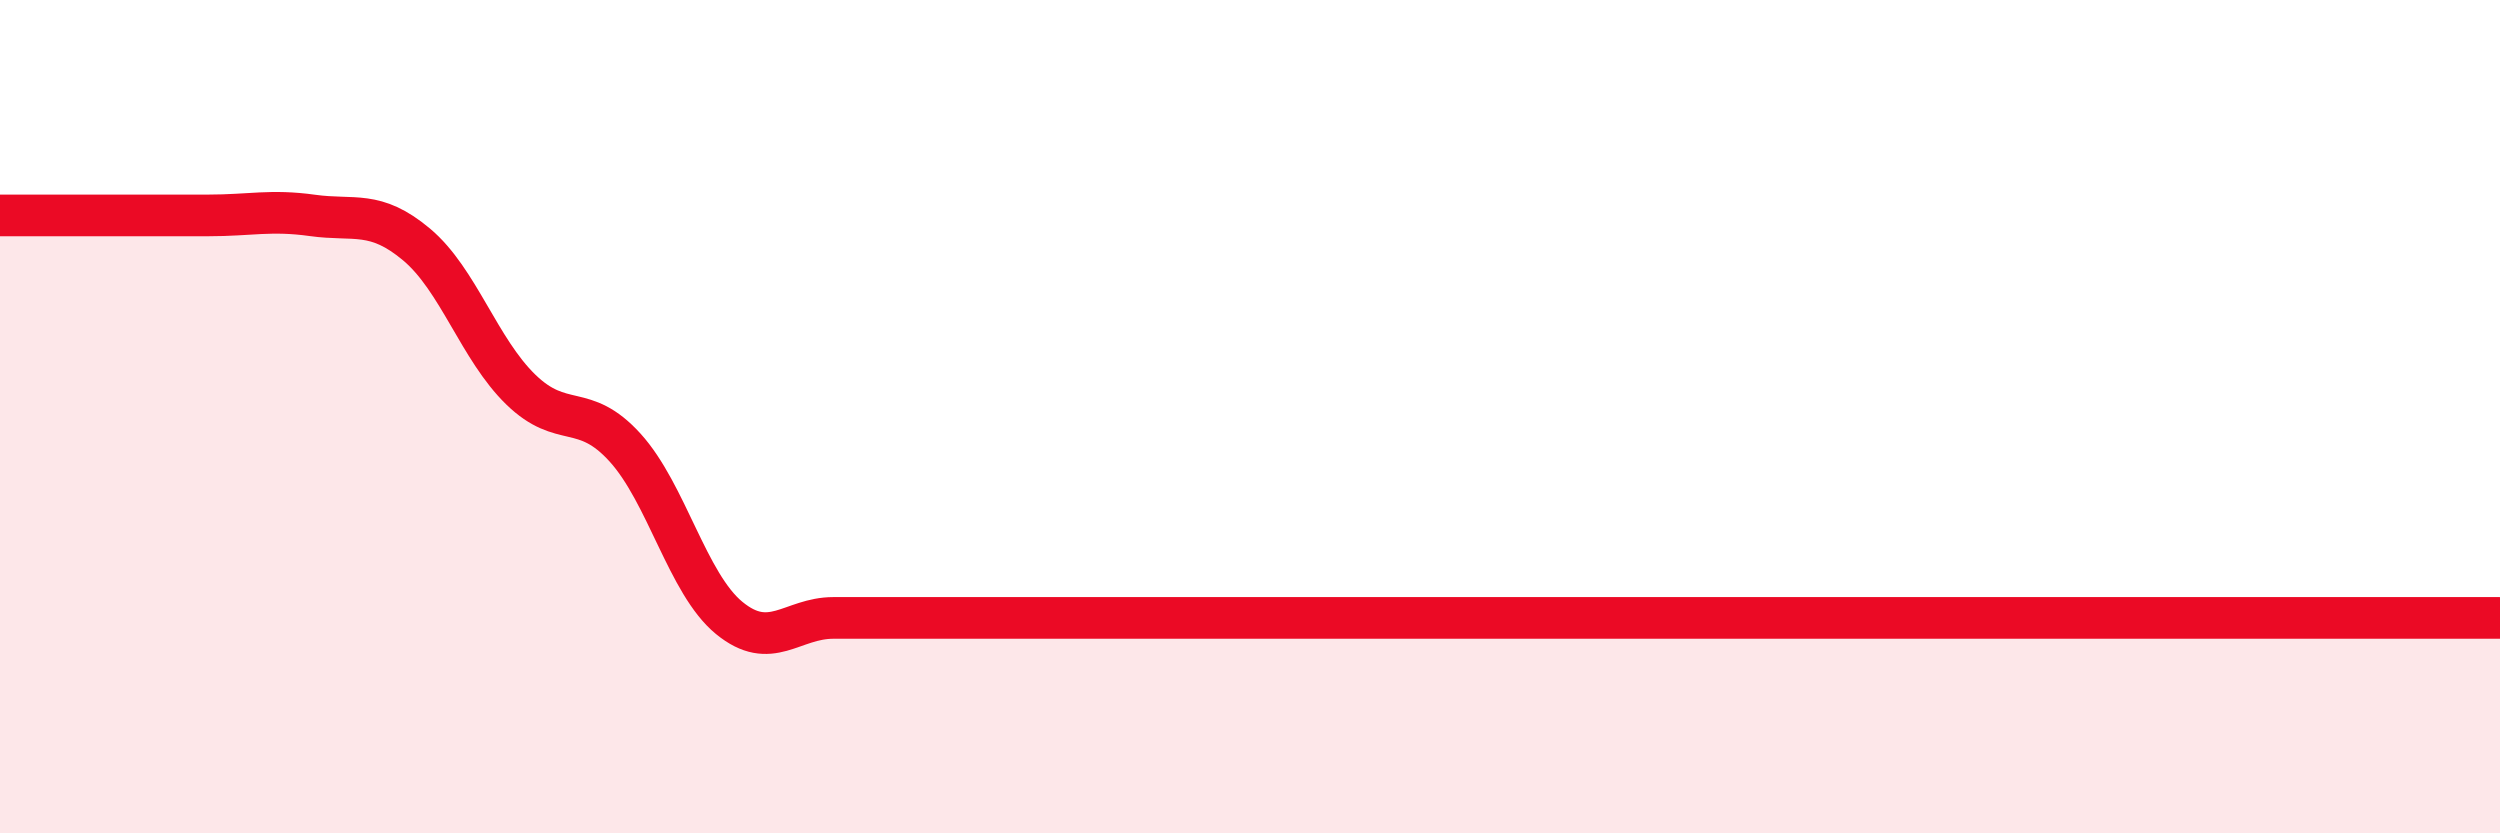
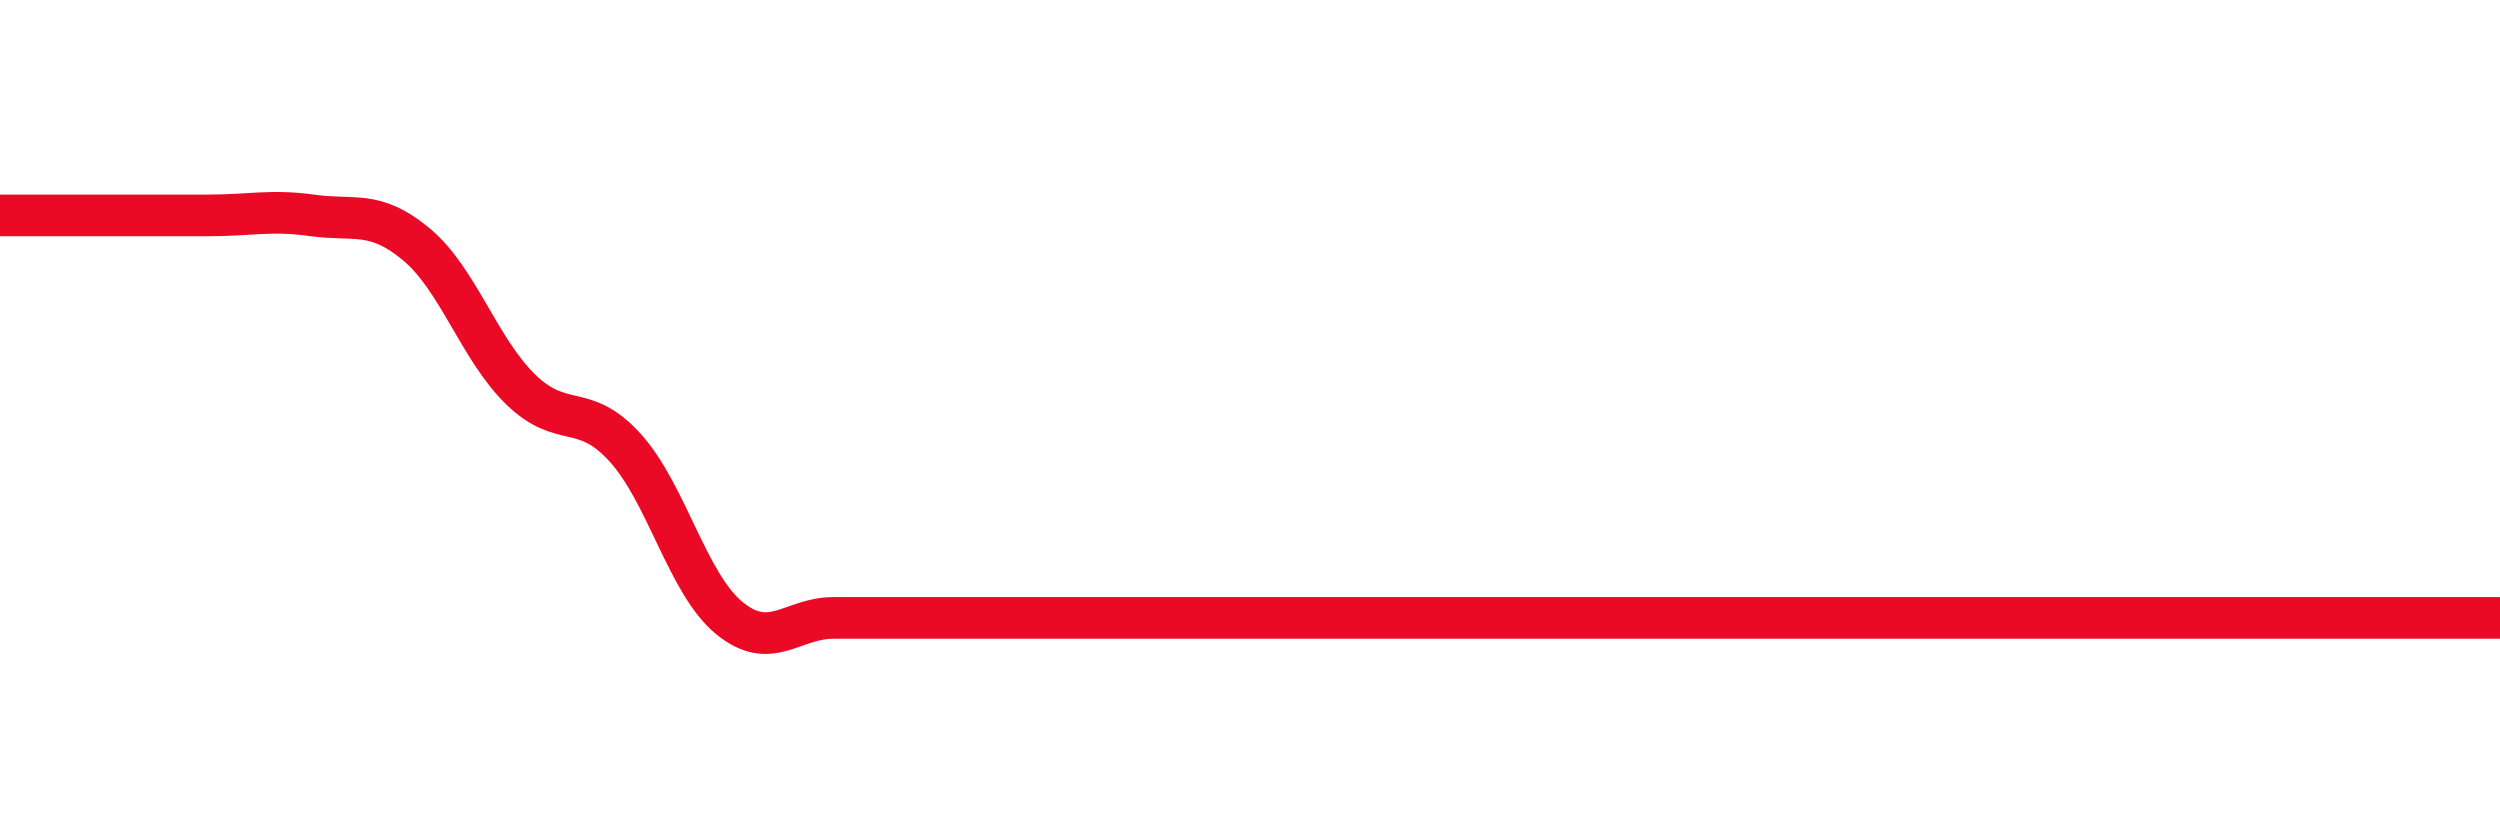
<svg xmlns="http://www.w3.org/2000/svg" width="60" height="20" viewBox="0 0 60 20">
-   <path d="M 0,5.17 C 0.5,5.17 1.5,5.17 2.5,5.17 C 3.5,5.17 4,5.17 5,5.17 C 6,5.17 6.5,5.03 7.5,5.17 C 8.5,5.31 9,5.03 10,5.87 C 11,6.71 11.5,8.38 12.5,9.35 C 13.5,10.32 14,9.64 15,10.74 C 16,11.84 16.5,14.01 17.5,14.83 C 18.5,15.65 19,14.83 20,14.83 C 21,14.83 21.5,14.83 22.5,14.83 C 23.5,14.83 24,14.83 25,14.83 C 26,14.83 26.5,14.83 27.5,14.83 C 28.5,14.83 29,14.83 30,14.83 C 31,14.83 31.5,14.83 32.5,14.83 C 33.5,14.83 34,14.83 35,14.83 C 36,14.83 36.5,14.83 37.5,14.83 C 38.5,14.83 39,14.83 40,14.83 C 41,14.83 41.5,14.83 42.5,14.83 C 43.5,14.83 44,14.83 45,14.83 C 46,14.83 46.5,14.83 47.5,14.83 C 48.5,14.83 49,14.83 50,14.83 C 51,14.83 51.5,14.83 52.5,14.83 C 53.5,14.83 53.5,14.83 55,14.83 C 56.5,14.83 59,14.83 60,14.83L60 20L0 20Z" fill="#EB0A25" opacity="0.1" stroke-linecap="round" stroke-linejoin="round" />
  <path d="M 0,5.17 C 0.5,5.17 1.5,5.17 2.5,5.17 C 3.5,5.17 4,5.17 5,5.17 C 6,5.17 6.5,5.03 7.5,5.17 C 8.5,5.31 9,5.03 10,5.87 C 11,6.71 11.5,8.38 12.5,9.35 C 13.5,10.32 14,9.64 15,10.74 C 16,11.84 16.5,14.01 17.5,14.83 C 18.5,15.65 19,14.83 20,14.83 C 21,14.83 21.5,14.83 22.5,14.83 C 23.5,14.83 24,14.83 25,14.83 C 26,14.83 26.5,14.83 27.5,14.83 C 28.5,14.83 29,14.83 30,14.83 C 31,14.83 31.5,14.83 32.5,14.83 C 33.5,14.83 34,14.83 35,14.83 C 36,14.83 36.5,14.83 37.5,14.83 C 38.5,14.83 39,14.83 40,14.83 C 41,14.83 41.5,14.83 42.5,14.83 C 43.5,14.83 44,14.83 45,14.83 C 46,14.83 46.5,14.83 47.5,14.83 C 48.5,14.83 49,14.83 50,14.83 C 51,14.83 51.5,14.83 52.5,14.83 C 53.5,14.83 53.5,14.83 55,14.83 C 56.5,14.83 59,14.83 60,14.83" stroke="#EB0A25" stroke-width="1" fill="none" stroke-linecap="round" stroke-linejoin="round" />
</svg>